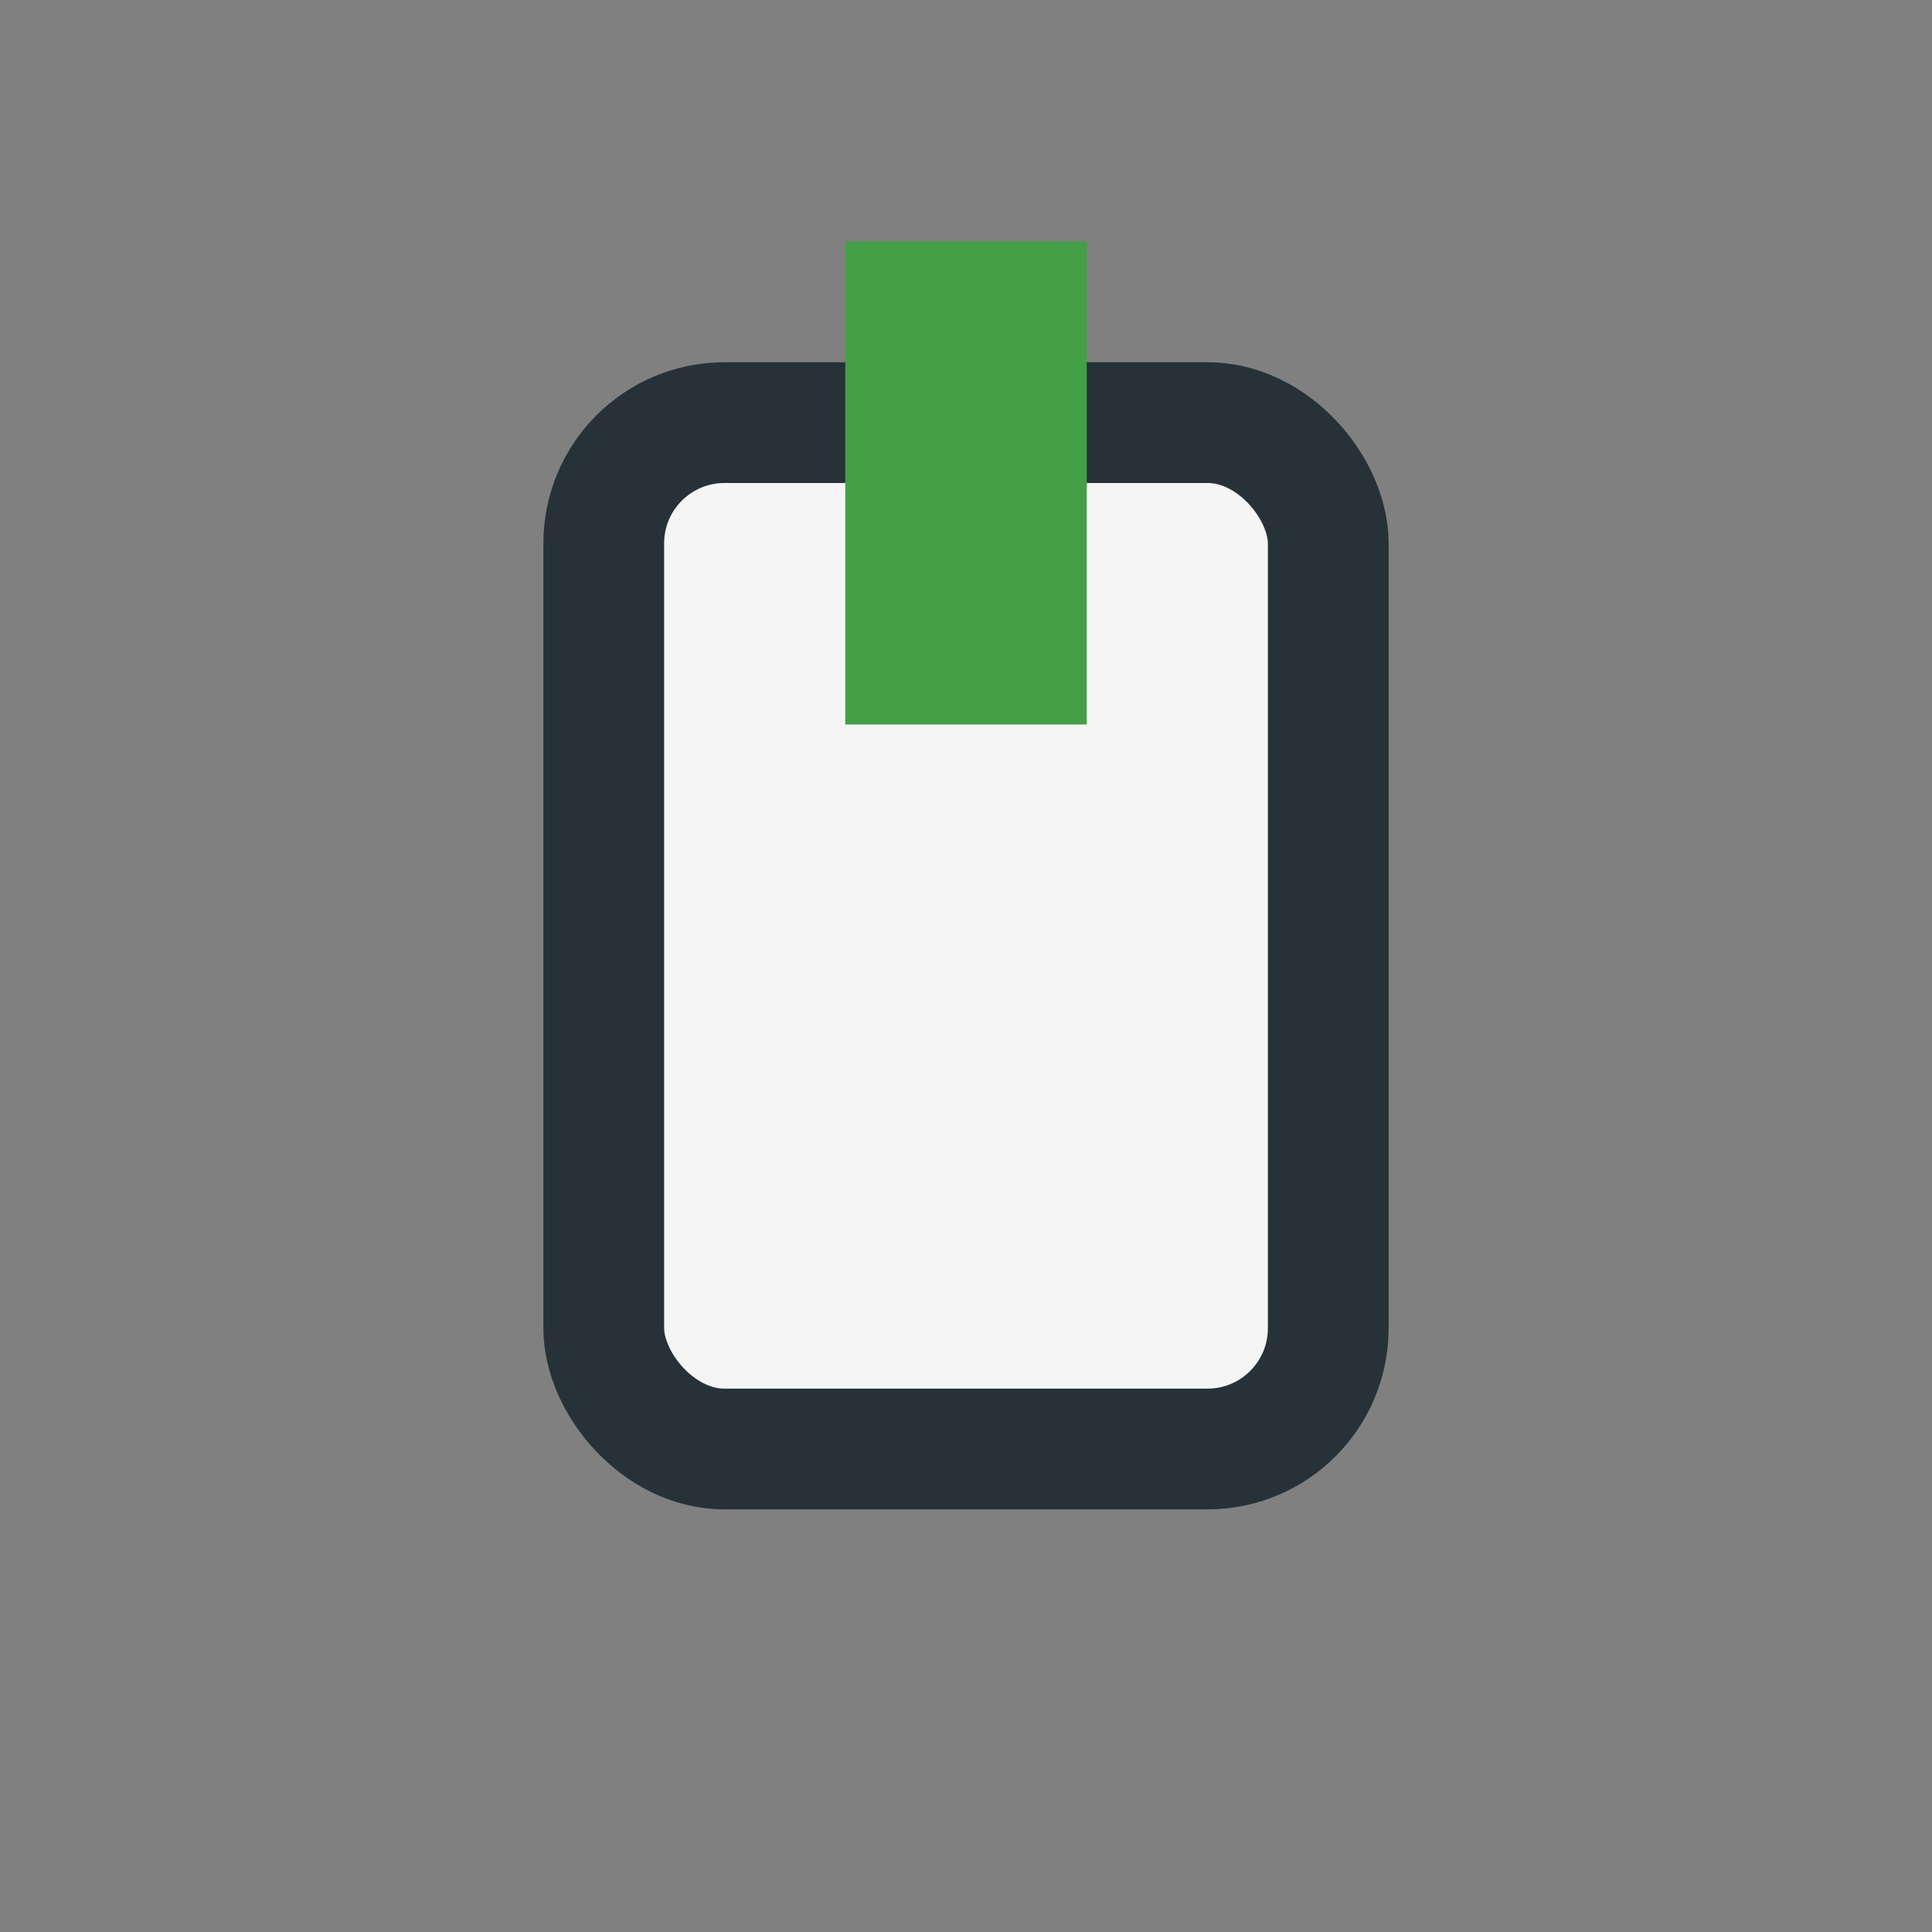
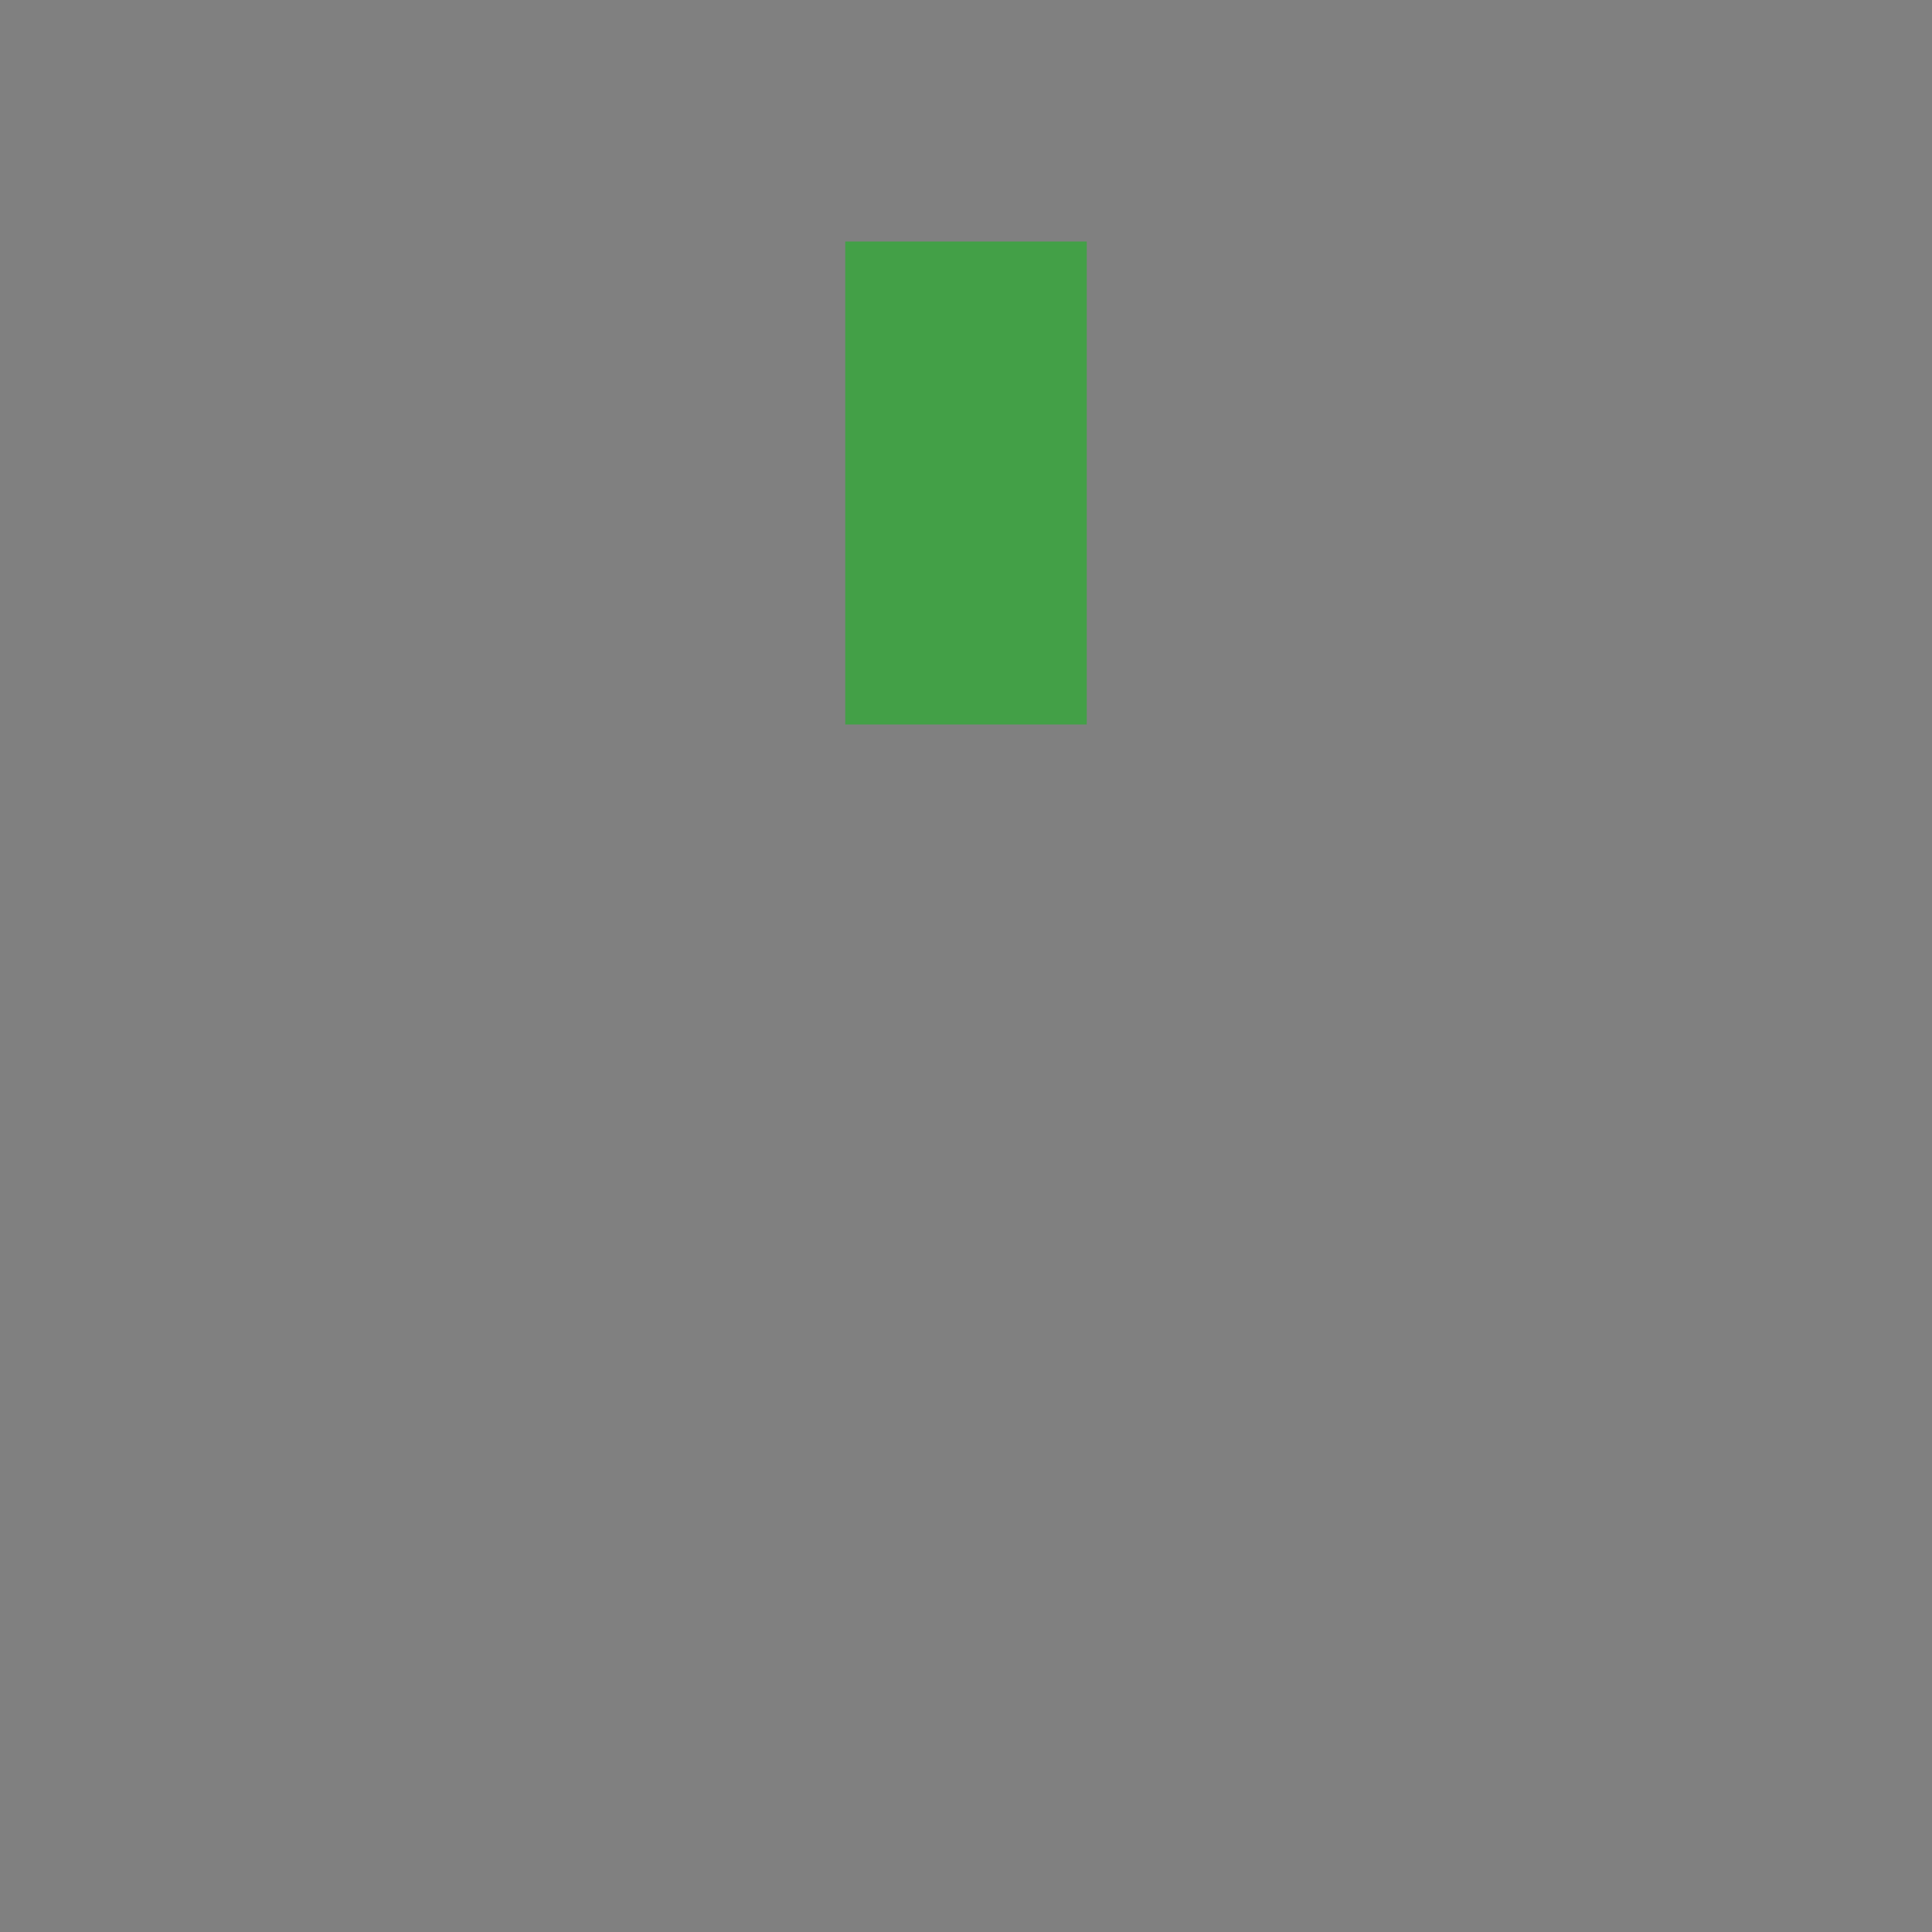
<svg xmlns="http://www.w3.org/2000/svg" width="32" height="32" viewBox="0 0 32 32">
  <rect x="0" y="0" width="32" height="32" fill="#808080" stroke="none" />
-   <rect x="10" y="7" width="12" height="17" rx="2" fill="#F5F5F5" stroke="#263238" stroke-width="2" />
  <rect x="14" y="4" width="4" height="8" fill="#43A047" />
</svg>